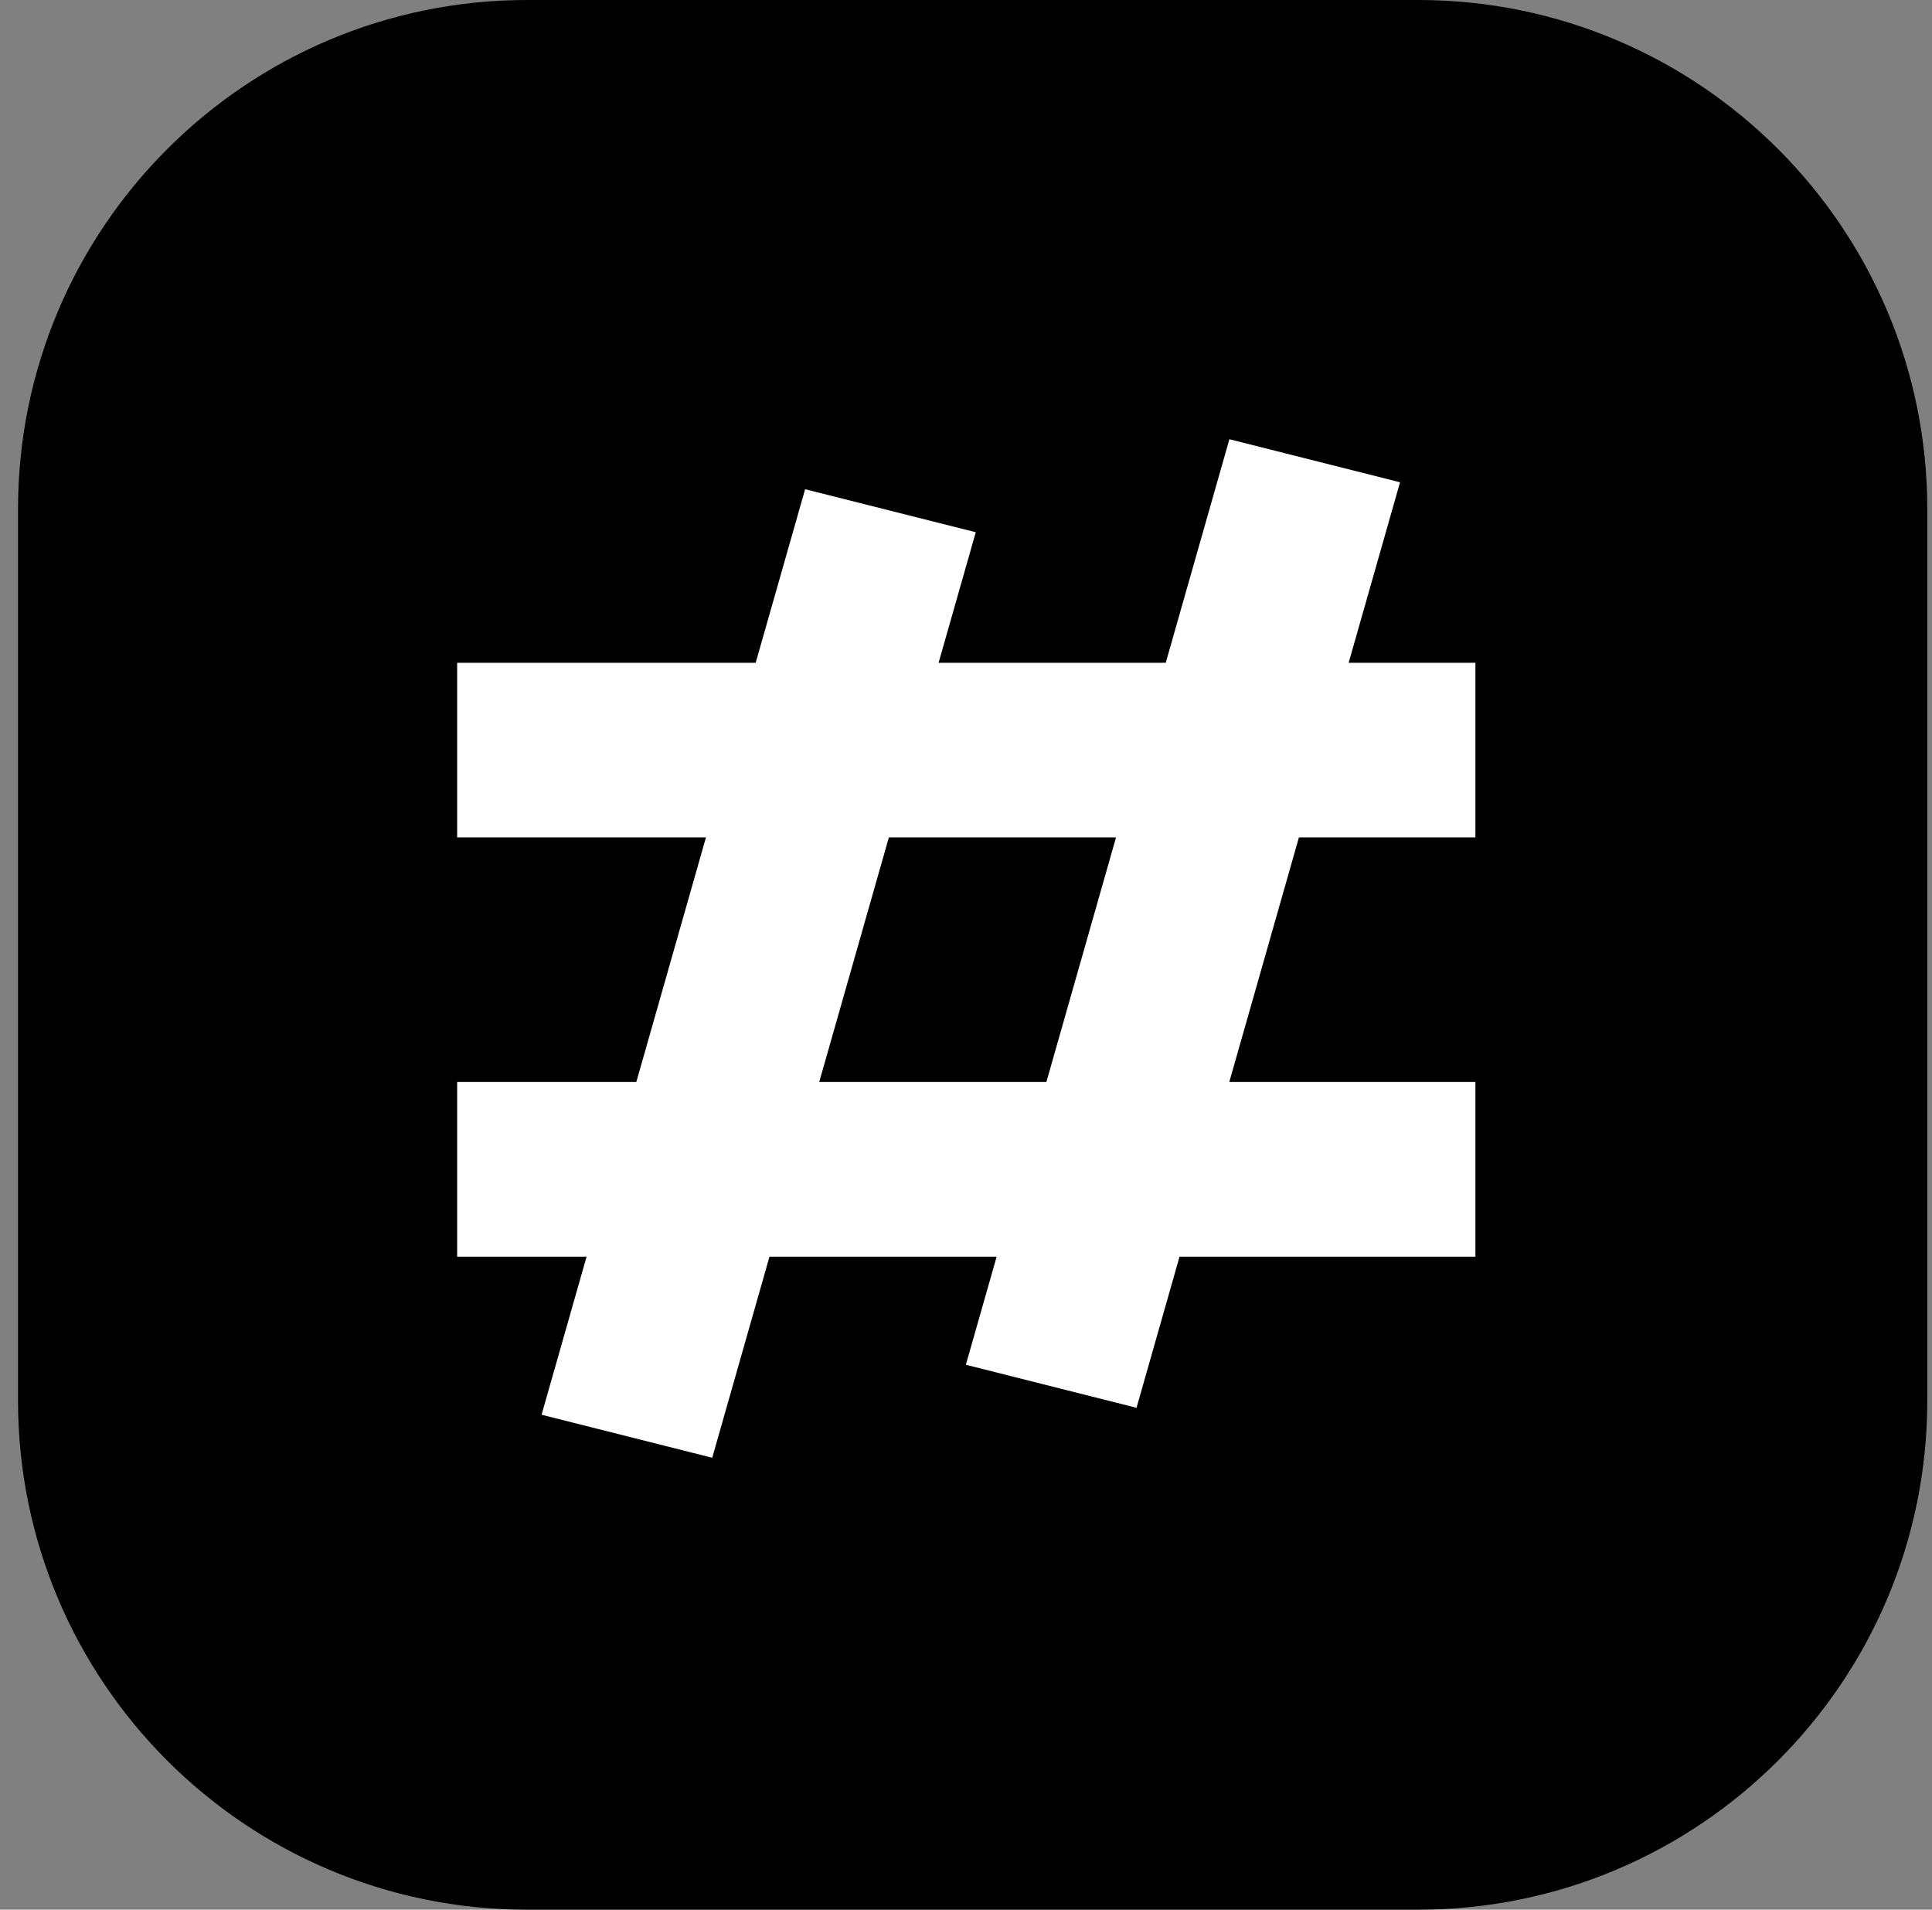
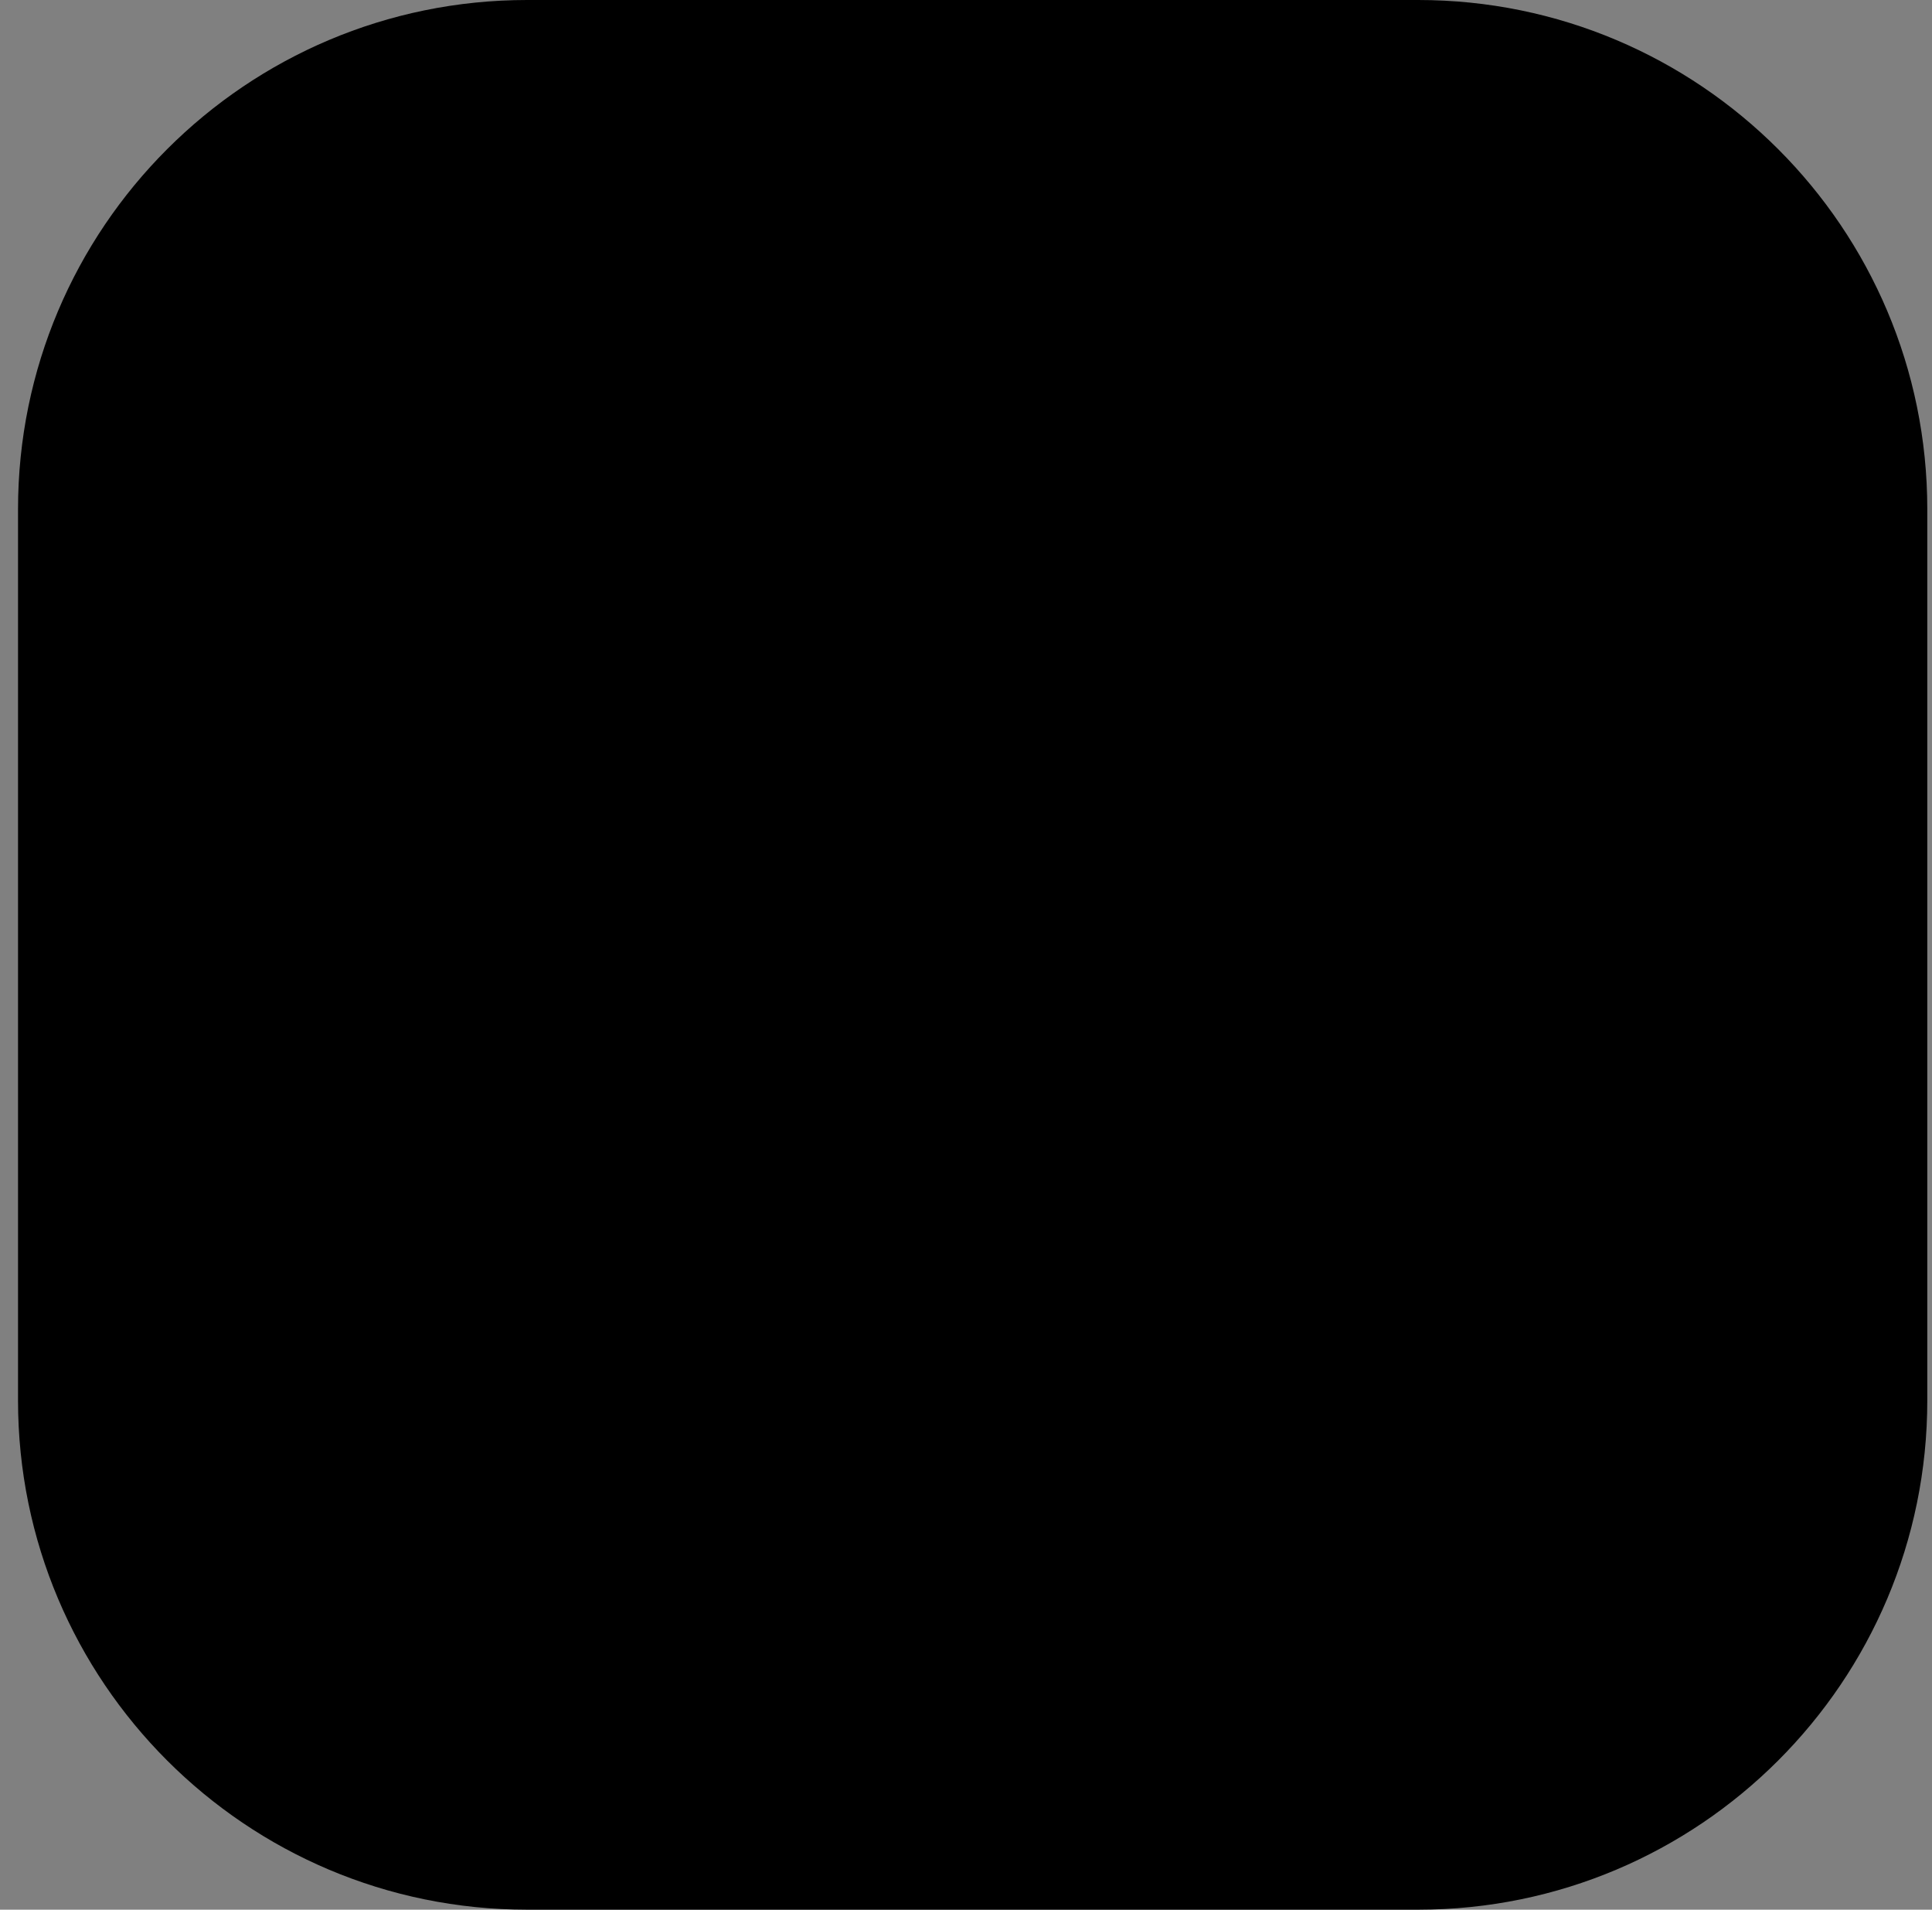
<svg xmlns="http://www.w3.org/2000/svg" width="85" height="84" viewBox="0 0 85 84" fill="none">
  <rect x="0" y="0" width="85" height="84" fill="#808080" stroke="none" />
  <path d="M0.793 22.4C0.793 10.029 10.822 0 23.193 0H62.393C74.764 0 84.793 10.029 84.793 22.4V61.6C84.793 73.971 74.764 84 62.393 84H23.193C10.822 84 0.793 73.971 0.793 61.6V22.4Z" fill="black" />
-   <path fill-rule="evenodd" clip-rule="evenodd" d="M46.036 47.594L49.1 36.836H39.106L36.042 47.594L46.036 47.594ZM54.083 47.594L57.147 36.836H64.912V29.153L59.335 29.153L61.596 21.213L54.088 19.32L51.288 29.153L41.294 29.153L42.93 23.411L35.422 21.519L33.247 29.153L20.113 29.153L20.113 36.836H31.059L27.995 47.594H20.113L20.113 55.277H25.807L23.827 62.229L31.335 64.122L33.854 55.277L43.848 55.277L42.494 60.031L50.002 61.924L51.895 55.277H64.912V47.594H54.083Z" fill="white" />
</svg>